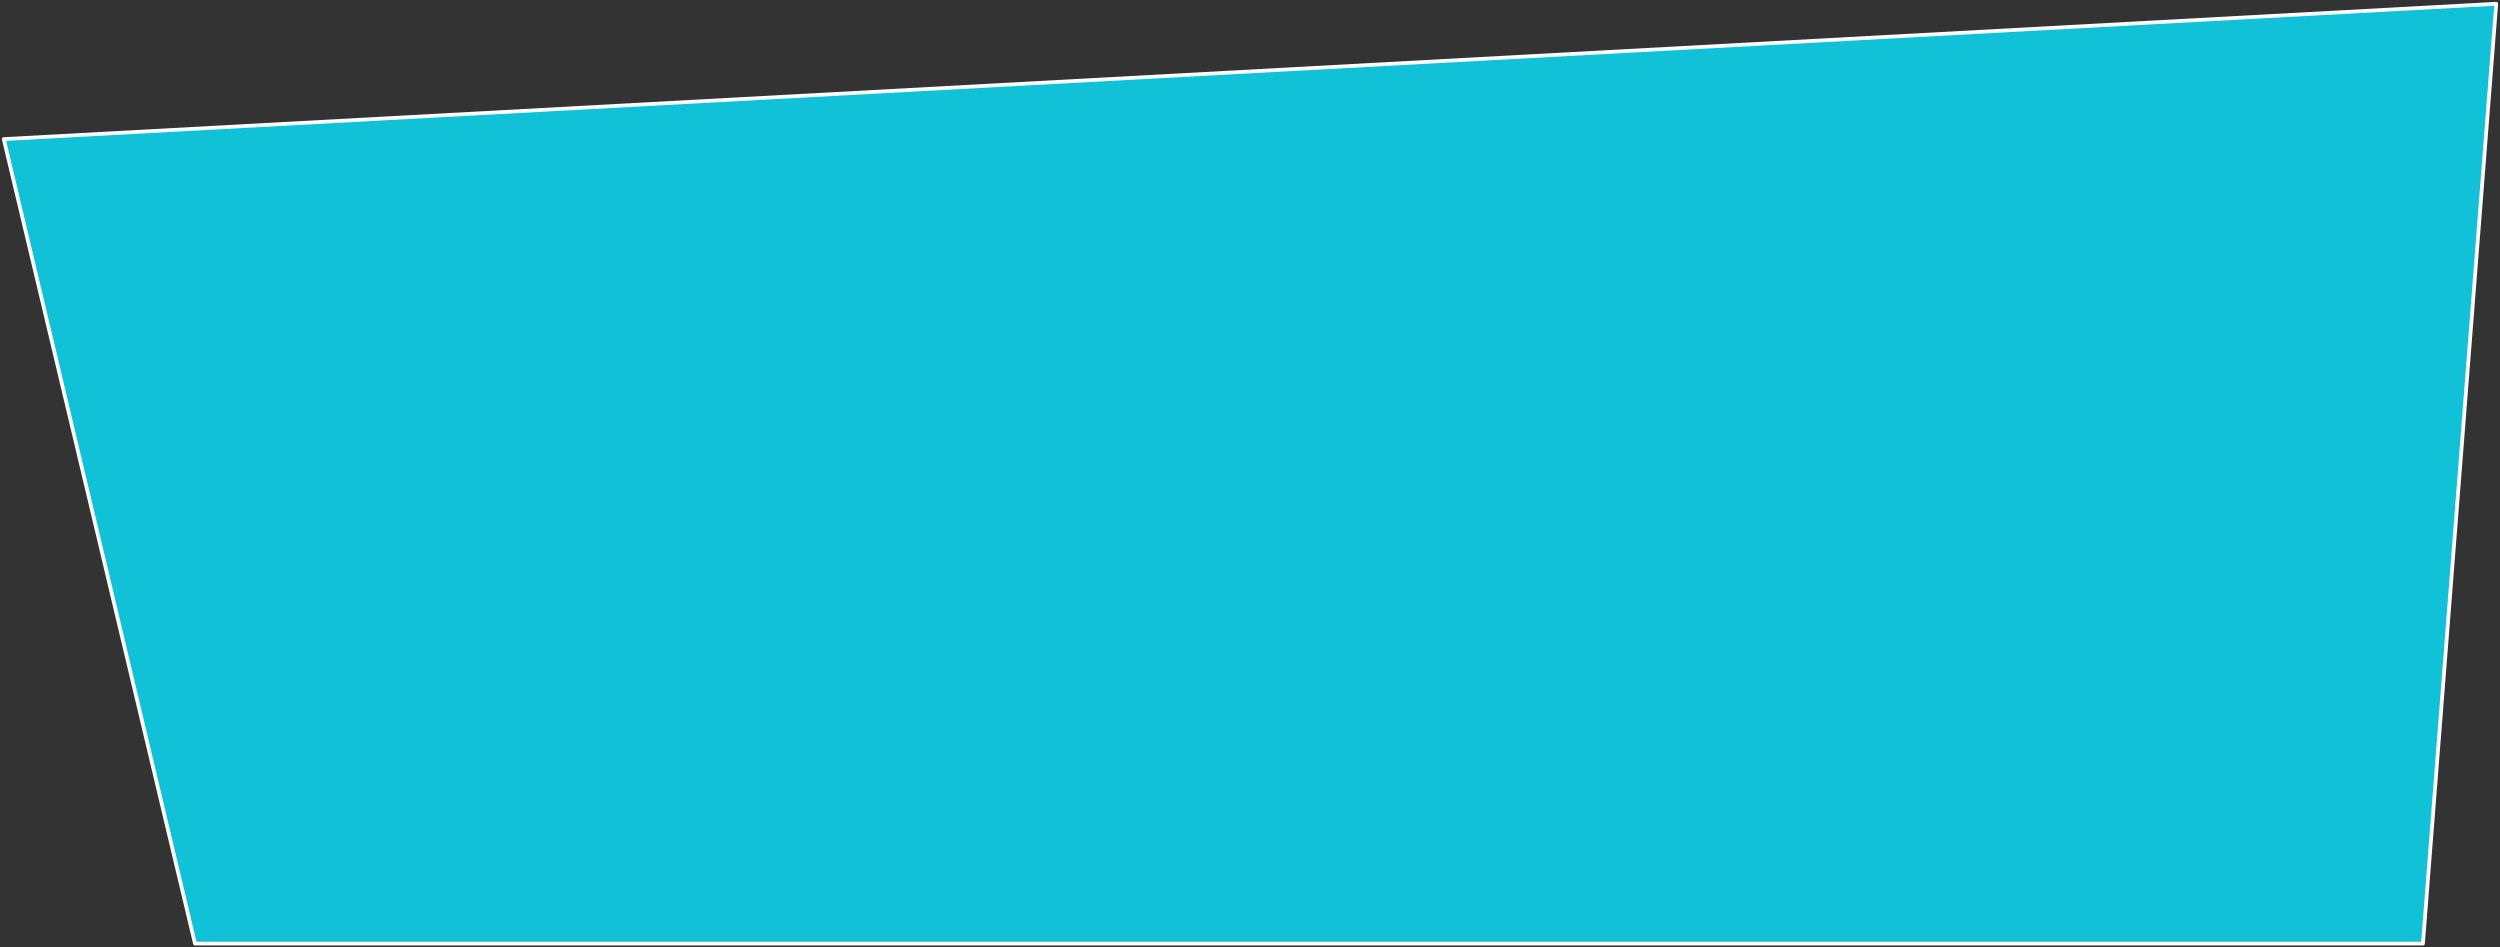
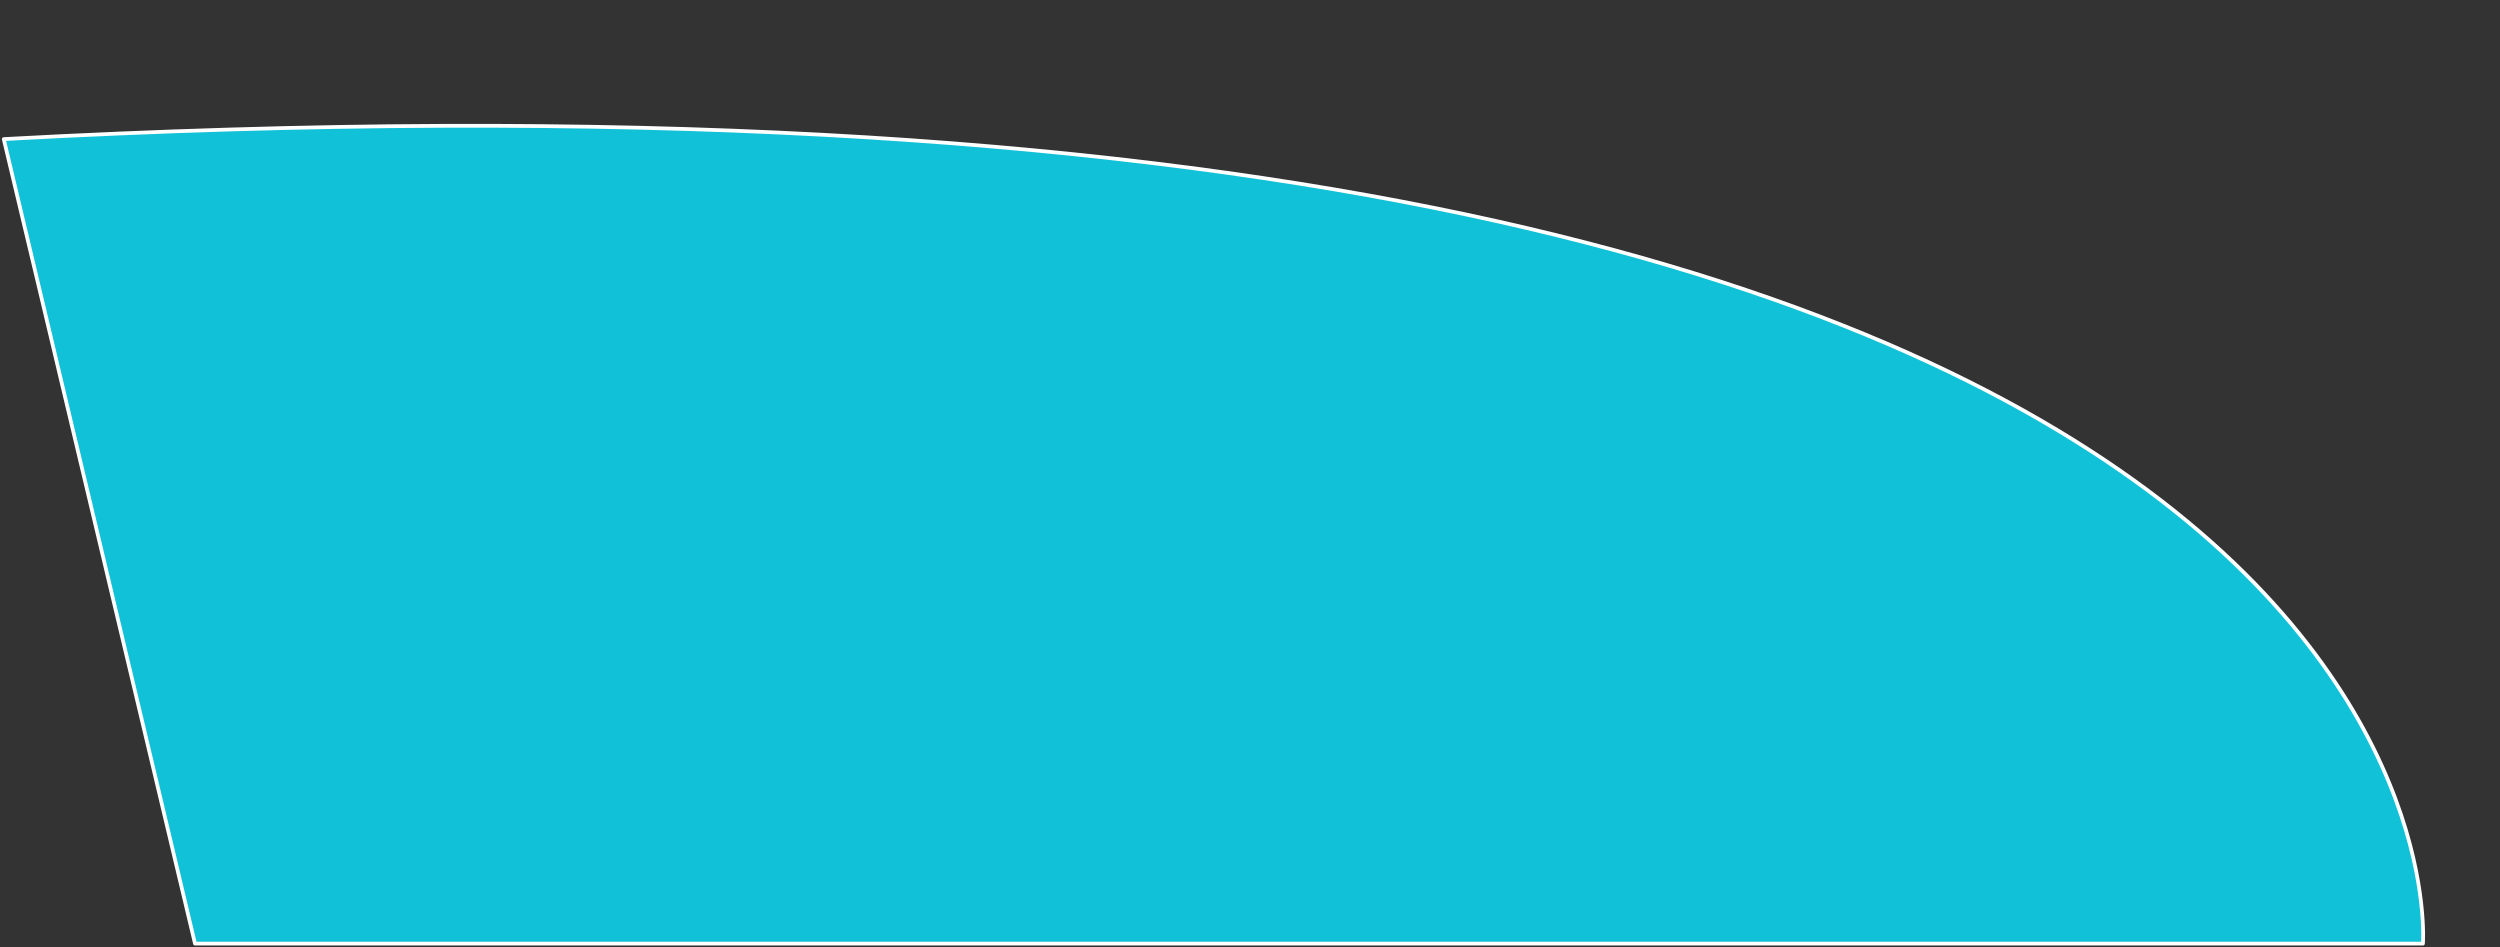
<svg xmlns="http://www.w3.org/2000/svg" viewBox="5793 4496 665 252" data-guides="{&quot;vertical&quot;:[],&quot;horizontal&quot;:[]}">
  <rect x="5793" y="4496" width="665" height="252" fill="#333333" stroke="none" />
-   <path fill="#11c1d8" stroke="#ffffff" fill-opacity="1" stroke-width="1" stroke-opacity="1" id="tSvg16441537714" title="Path 4" d="M 5844.87 4747 C 5844.87 4747 5794 4533 5794 4533C 5794 4533 6457 4497 6457 4497C 6457 4497 6437.5 4747 6437.5 4747C 6437.5 4747 5844.87 4747 5844.87 4747Z" stroke-linecap="round" stroke-linejoin="round" />
+   <path fill="#11c1d8" stroke="#ffffff" fill-opacity="1" stroke-width="1" stroke-opacity="1" id="tSvg16441537714" title="Path 4" d="M 5844.87 4747 C 5844.87 4747 5794 4533 5794 4533C 6457 4497 6437.5 4747 6437.5 4747C 6437.5 4747 5844.87 4747 5844.87 4747Z" stroke-linecap="round" stroke-linejoin="round" />
  <defs />
</svg>